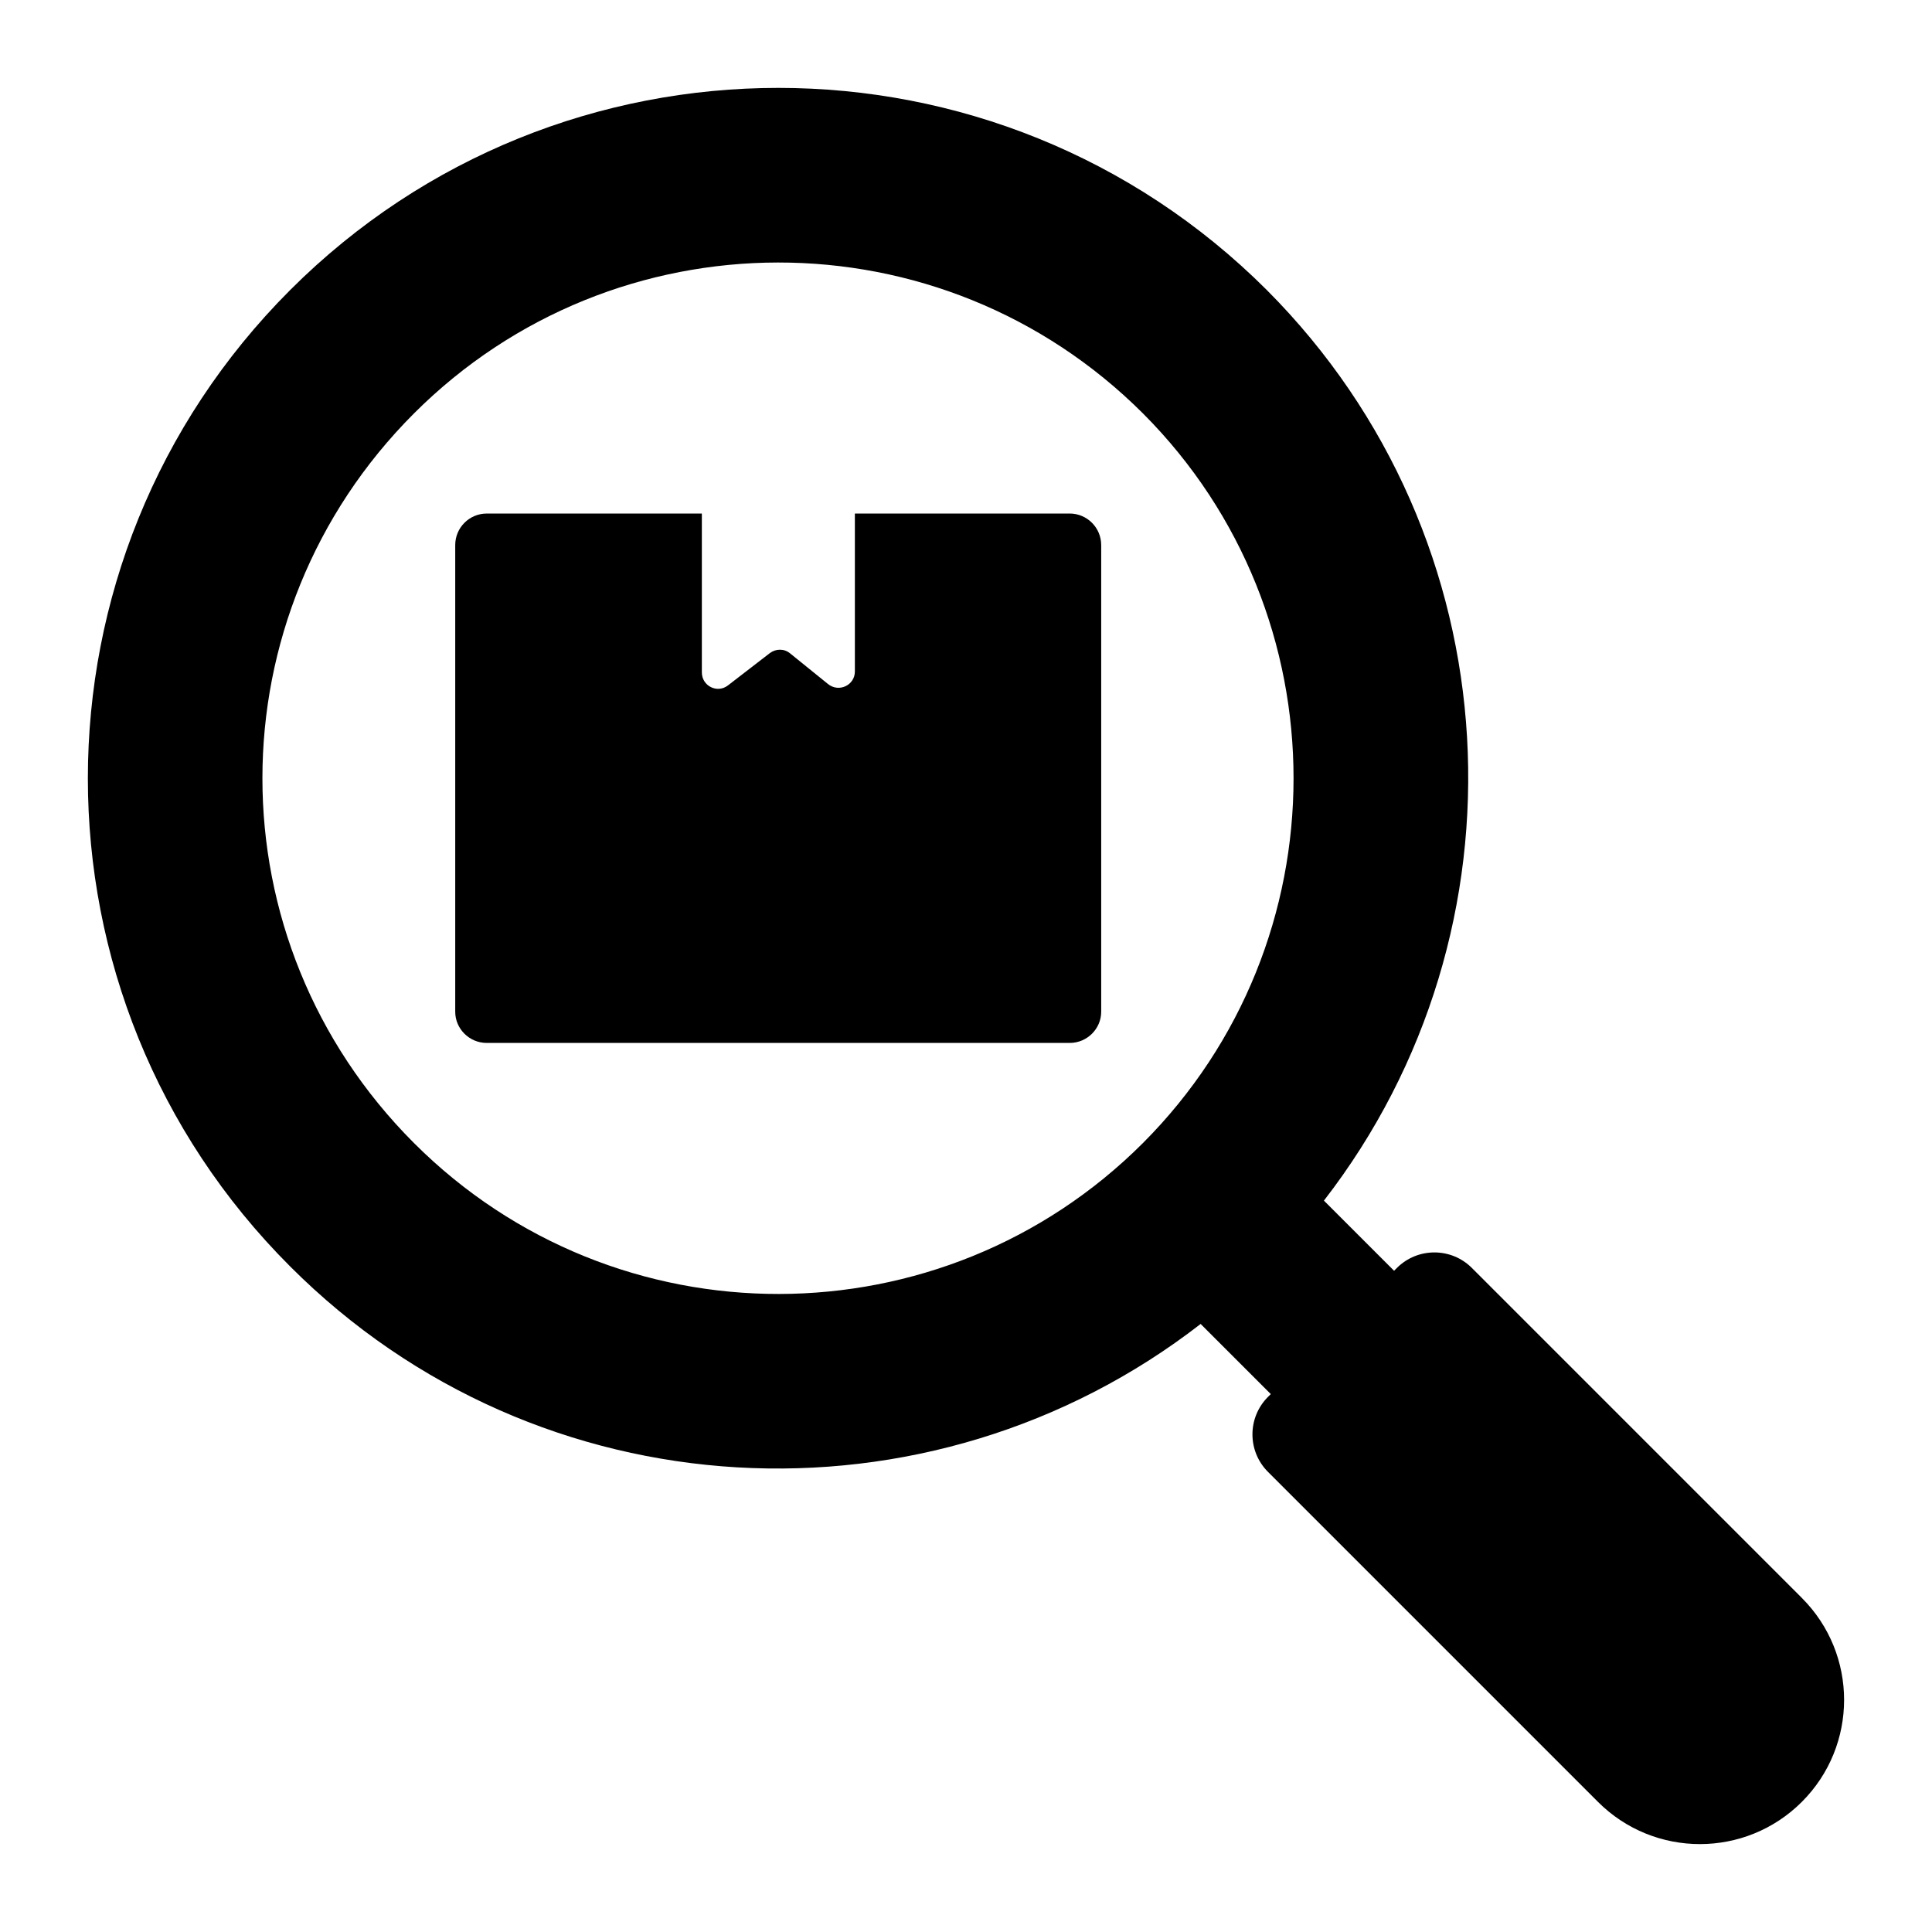
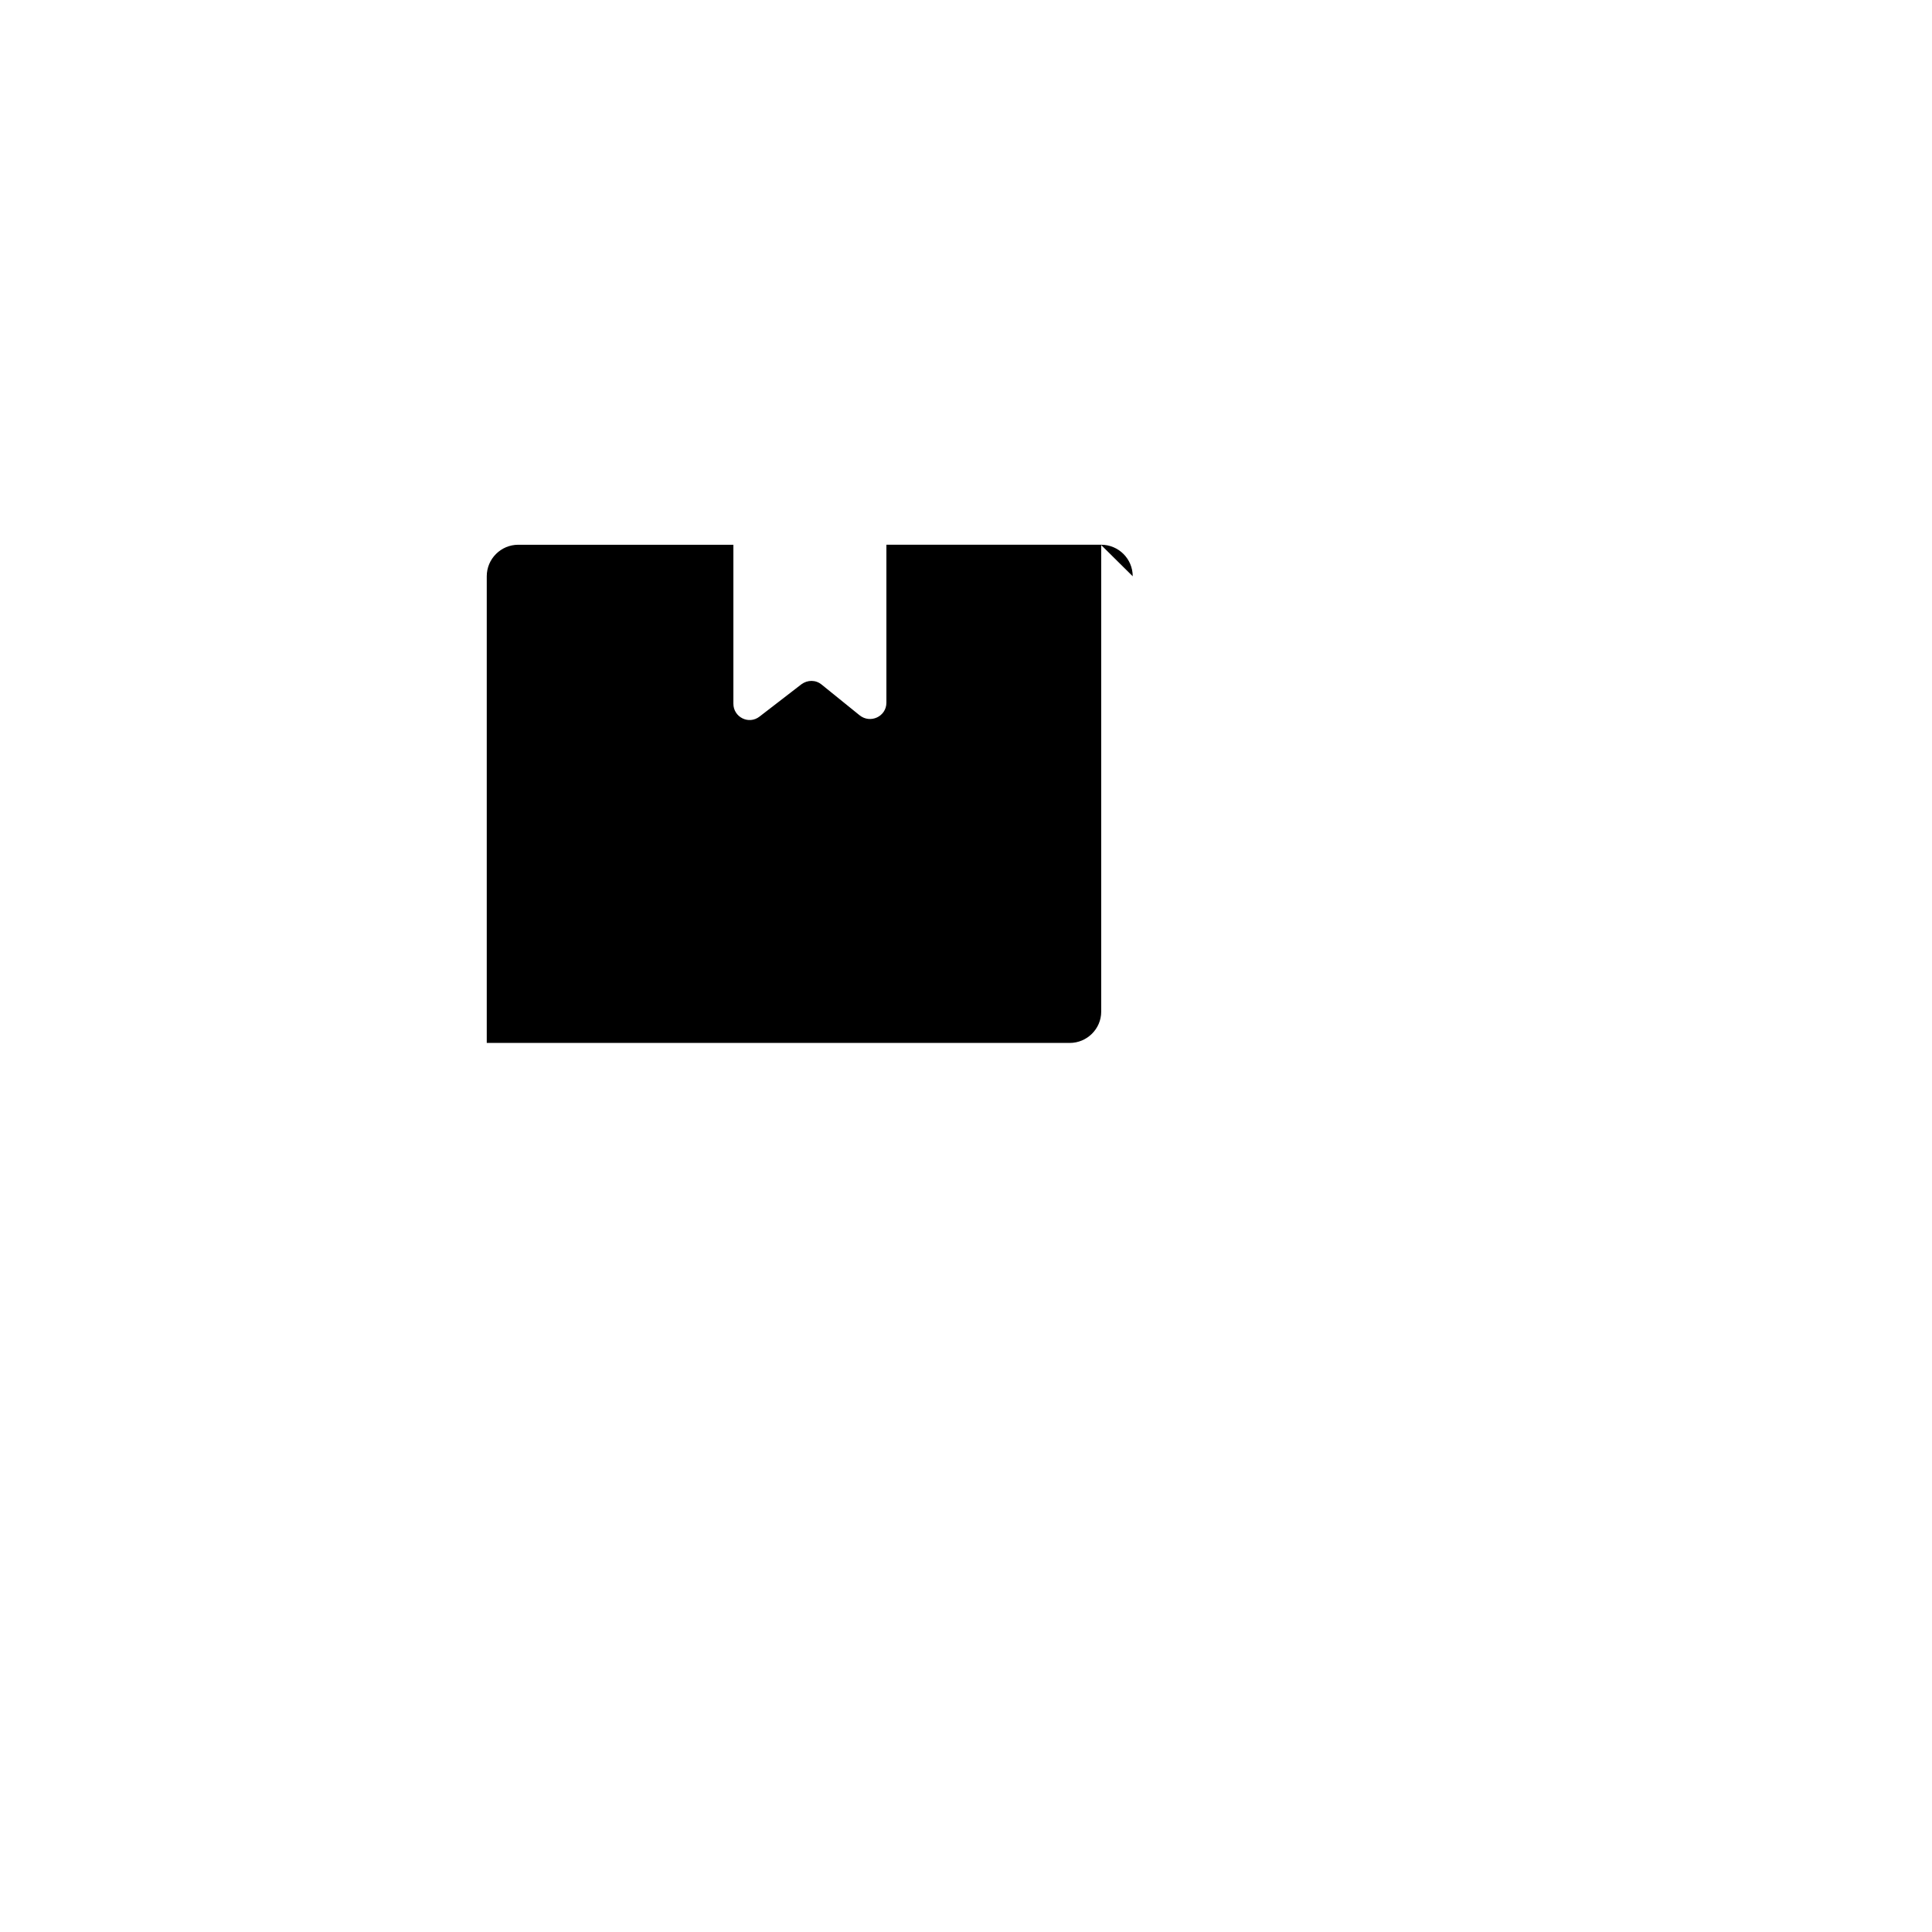
<svg xmlns="http://www.w3.org/2000/svg" fill="#000000" width="800px" height="800px" version="1.1" viewBox="144 144 512 512">
  <g>
-     <path d="m621.51 567.47-87.445-87.449c-5.488-5.488-14.387-5.488-19.875 0l-0.746 0.746-18.594-18.59c55.574-71.738 50.625-175.38-15.148-241.33-71.504-71.406-187.38-71.406-258.79 0-71.504 71.504-71.504 187.38 0 258.79 65.852 65.945 169.45 70.914 241.27 15.223l18.59 18.586-0.746 0.746c-5.488 5.488-5.488 14.383 0 19.871l87.445 87.449c14.922 14.922 39.117 14.922 54.039 0 14.922-14.918 14.926-39.113 0-54.035zm-367.8-120.55c-53.629-53.629-53.484-139.87 0-193.36 53.172-53.172 139.68-53.5 193.27 0.086 53.113 53.293 53.113 139.98-0.09 193.27-53.145 53.148-139.66 53.516-193.18 0.004z" />
-     <path d="m435.83 288.45v123.67c0 4.527-3.742 8.27-8.355 8.27h-154.48c-4.613 0-8.355-3.742-8.355-8.27v-123.67c0-4.613 3.742-8.355 8.355-8.355h57.004v42.121c0 3.566 4.09 5.656 6.961 3.394l11.051-8.527c1.652-1.219 3.828-1.219 5.394 0.086l10.008 8.094c2.871 2.348 7.137 0.348 7.137-3.309v-41.863h56.918c4.617 0.004 8.359 3.746 8.359 8.359z" />
+     <path d="m435.83 288.45v123.67c0 4.527-3.742 8.27-8.355 8.27h-154.48v-123.67c0-4.613 3.742-8.355 8.355-8.355h57.004v42.121c0 3.566 4.09 5.656 6.961 3.394l11.051-8.527c1.652-1.219 3.828-1.219 5.394 0.086l10.008 8.094c2.871 2.348 7.137 0.348 7.137-3.309v-41.863h56.918c4.617 0.004 8.359 3.746 8.359 8.359z" />
  </g>
</svg>